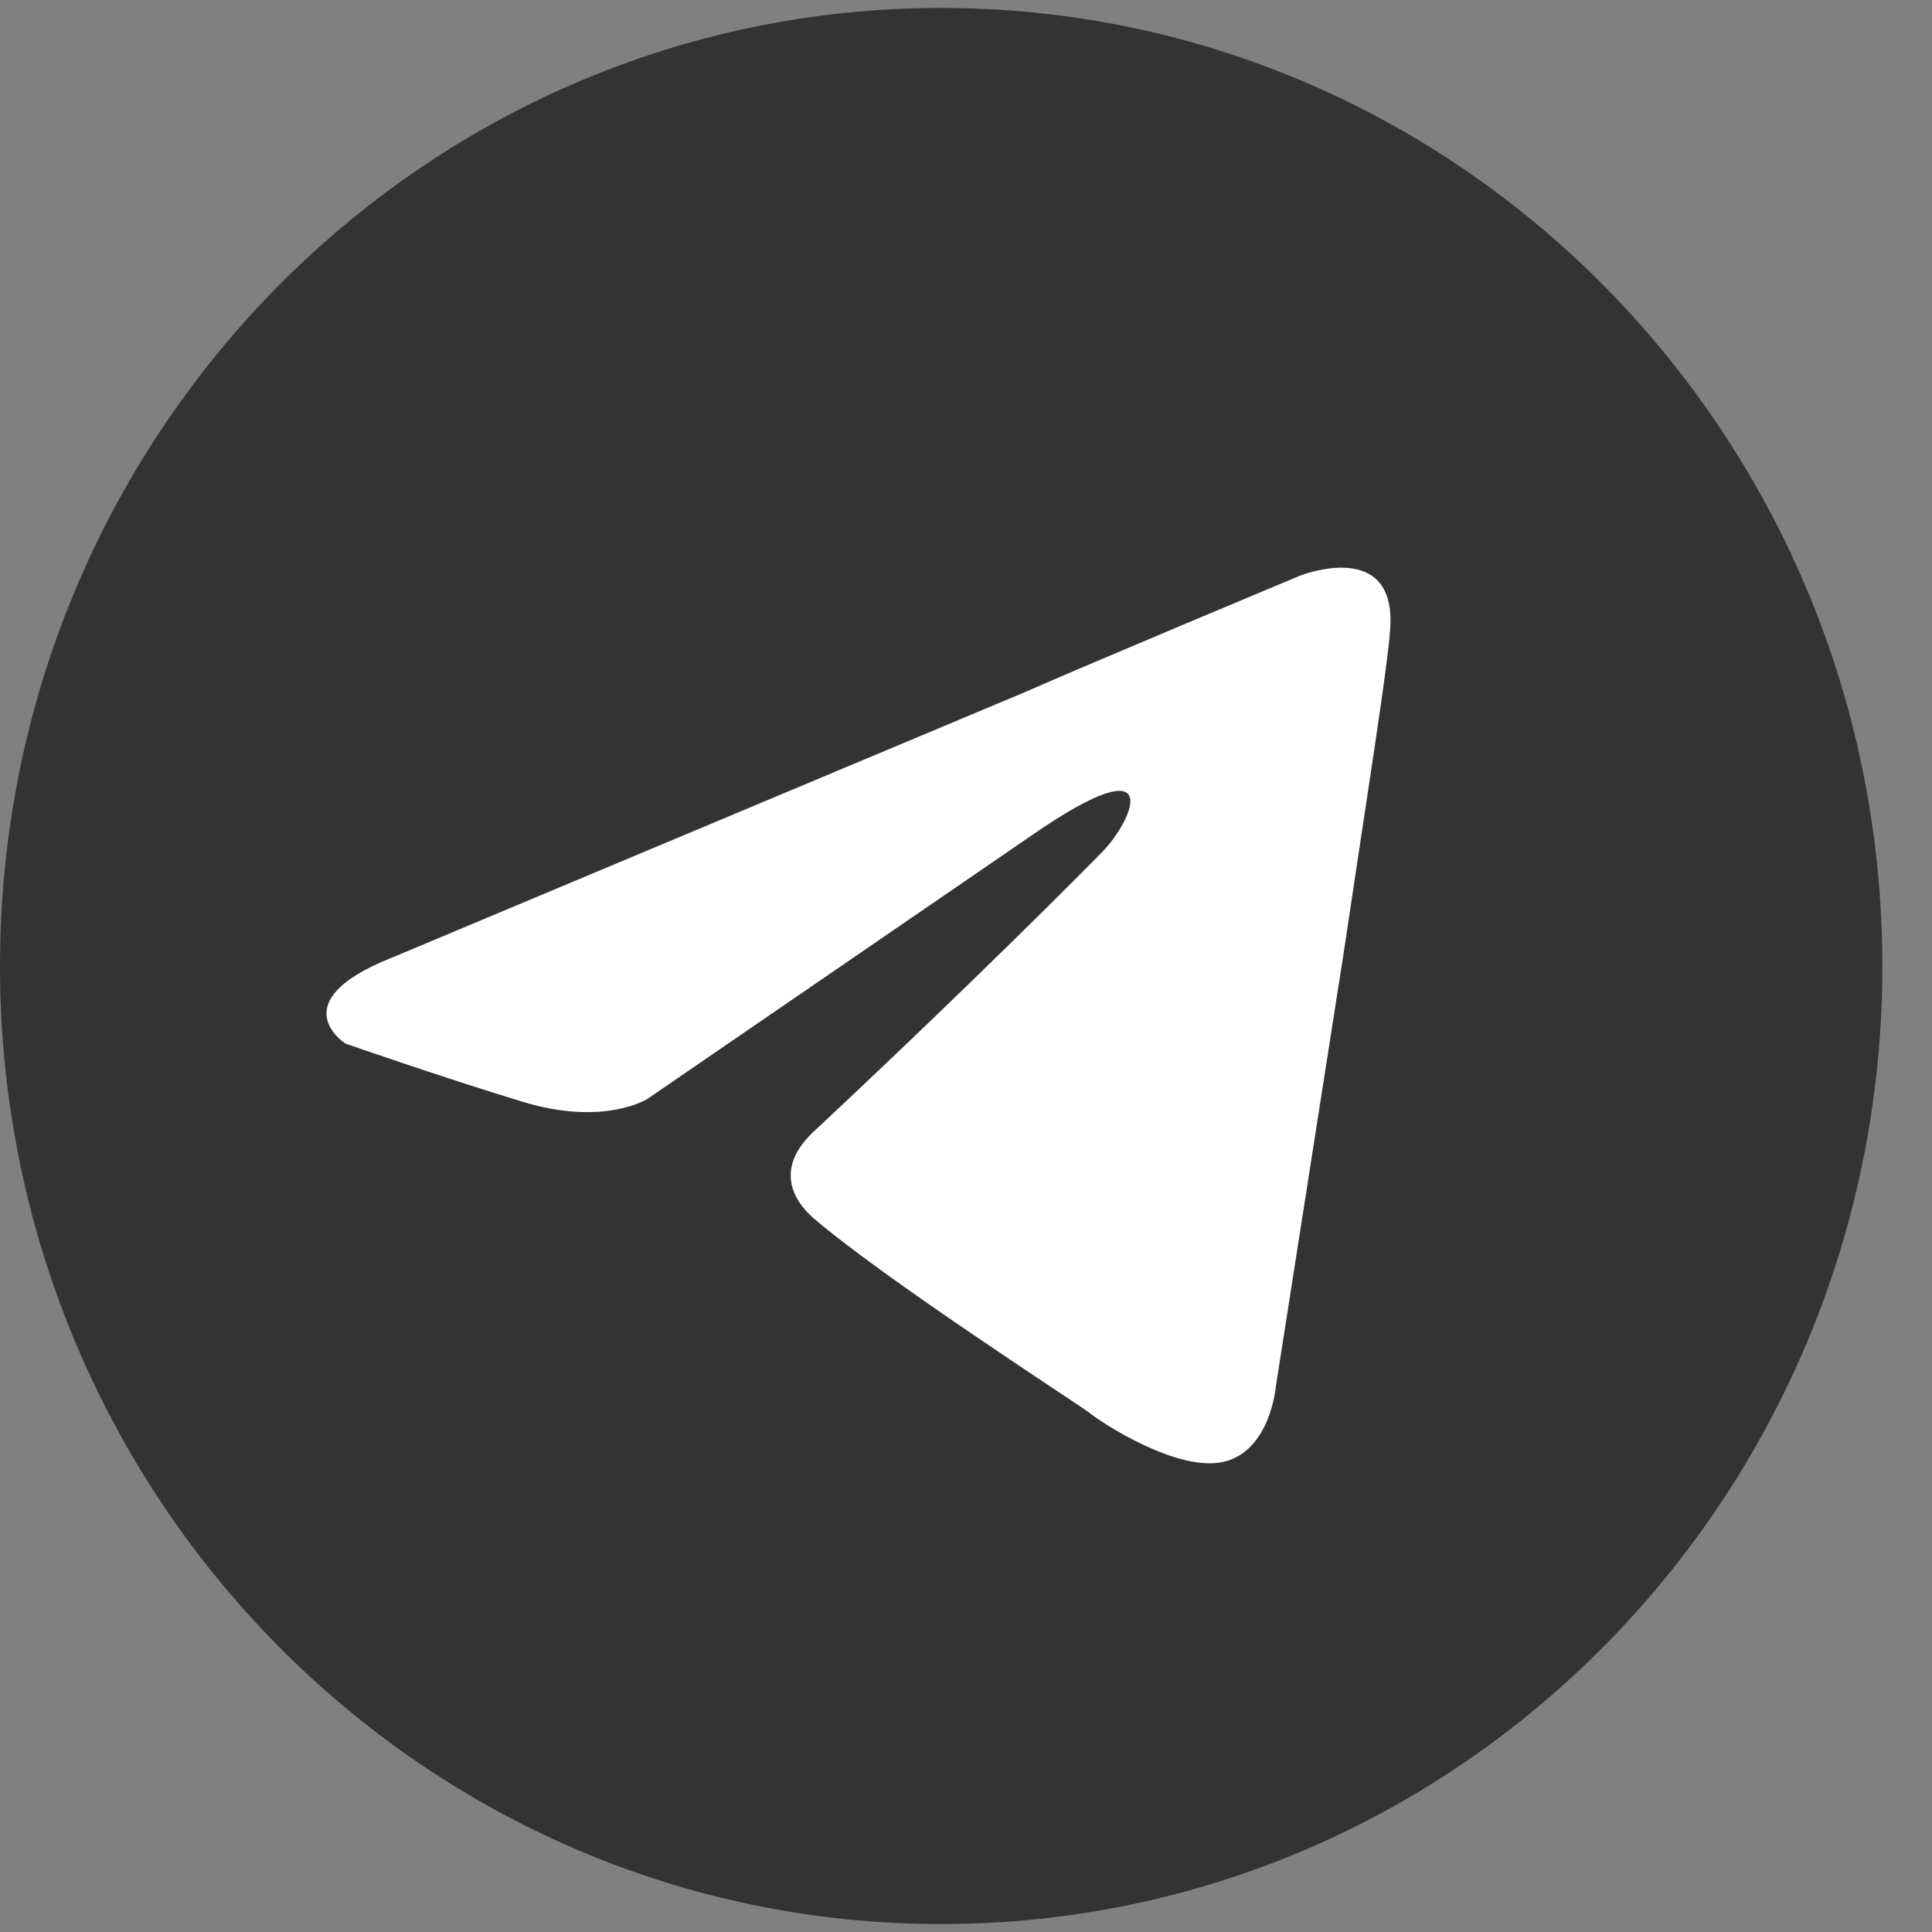
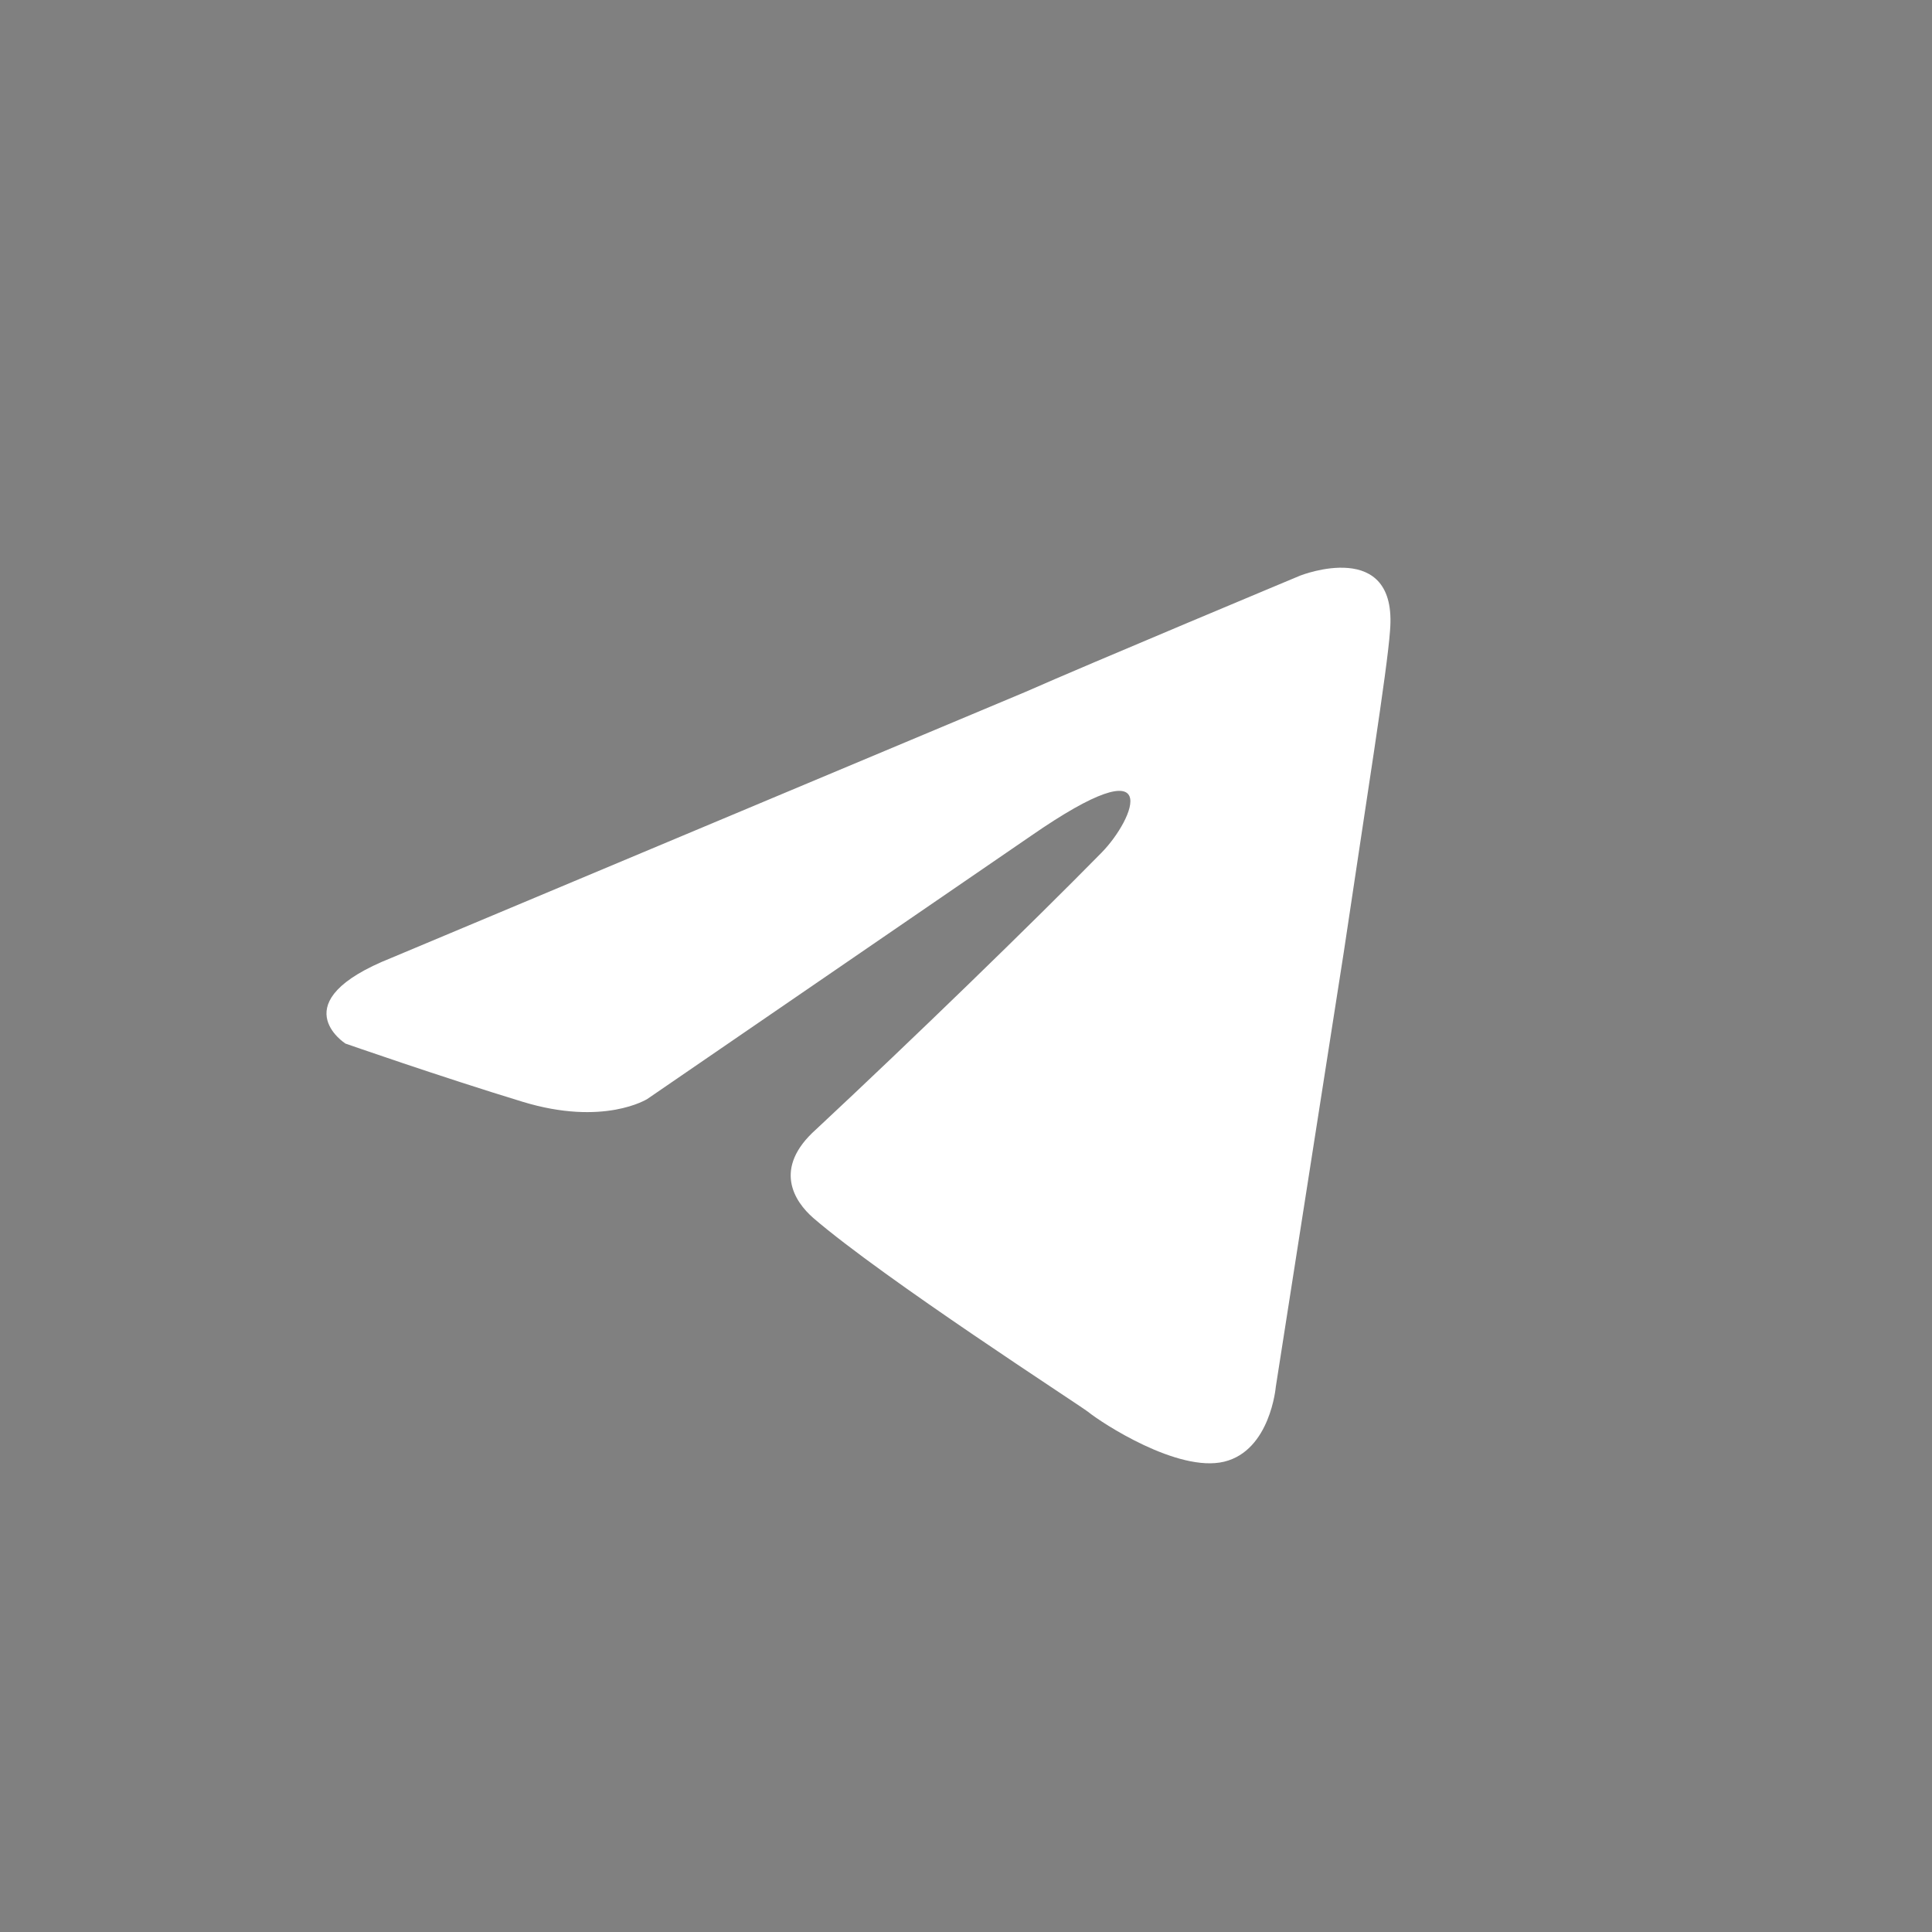
<svg xmlns="http://www.w3.org/2000/svg" width="26" height="26" viewBox="0 0 26 26" fill="none">
  <rect x="0" y="0" width="26" height="26" fill="#808080" stroke="none" />
-   <path d="M12.666 25.893C19.661 25.893 25.332 20.121 25.332 13.001C25.332 5.88 19.661 0.107 12.666 0.107C5.671 0.107 0 5.88 0 13.001C0 20.121 5.671 25.893 12.666 25.893Z" fill="#333333" />
  <path d="M5.271 12.889L13.801 9.311C14.643 8.939 17.498 7.746 17.498 7.746C17.498 7.746 18.816 7.225 18.706 8.492C18.67 9.013 18.377 10.839 18.084 12.814L17.169 18.664C17.169 18.664 17.096 19.521 16.473 19.671C15.851 19.82 14.826 19.149 14.643 19C14.496 18.888 11.897 17.211 10.945 16.391C10.689 16.168 10.396 15.721 10.982 15.199C12.3 13.969 13.874 12.441 14.826 11.473C15.265 11.025 15.704 9.982 13.874 11.249L8.712 14.789C8.712 14.789 8.127 15.162 7.029 14.826C5.93 14.491 4.649 14.044 4.649 14.044C4.649 14.044 3.771 13.485 5.271 12.889Z" fill="white" />
</svg>